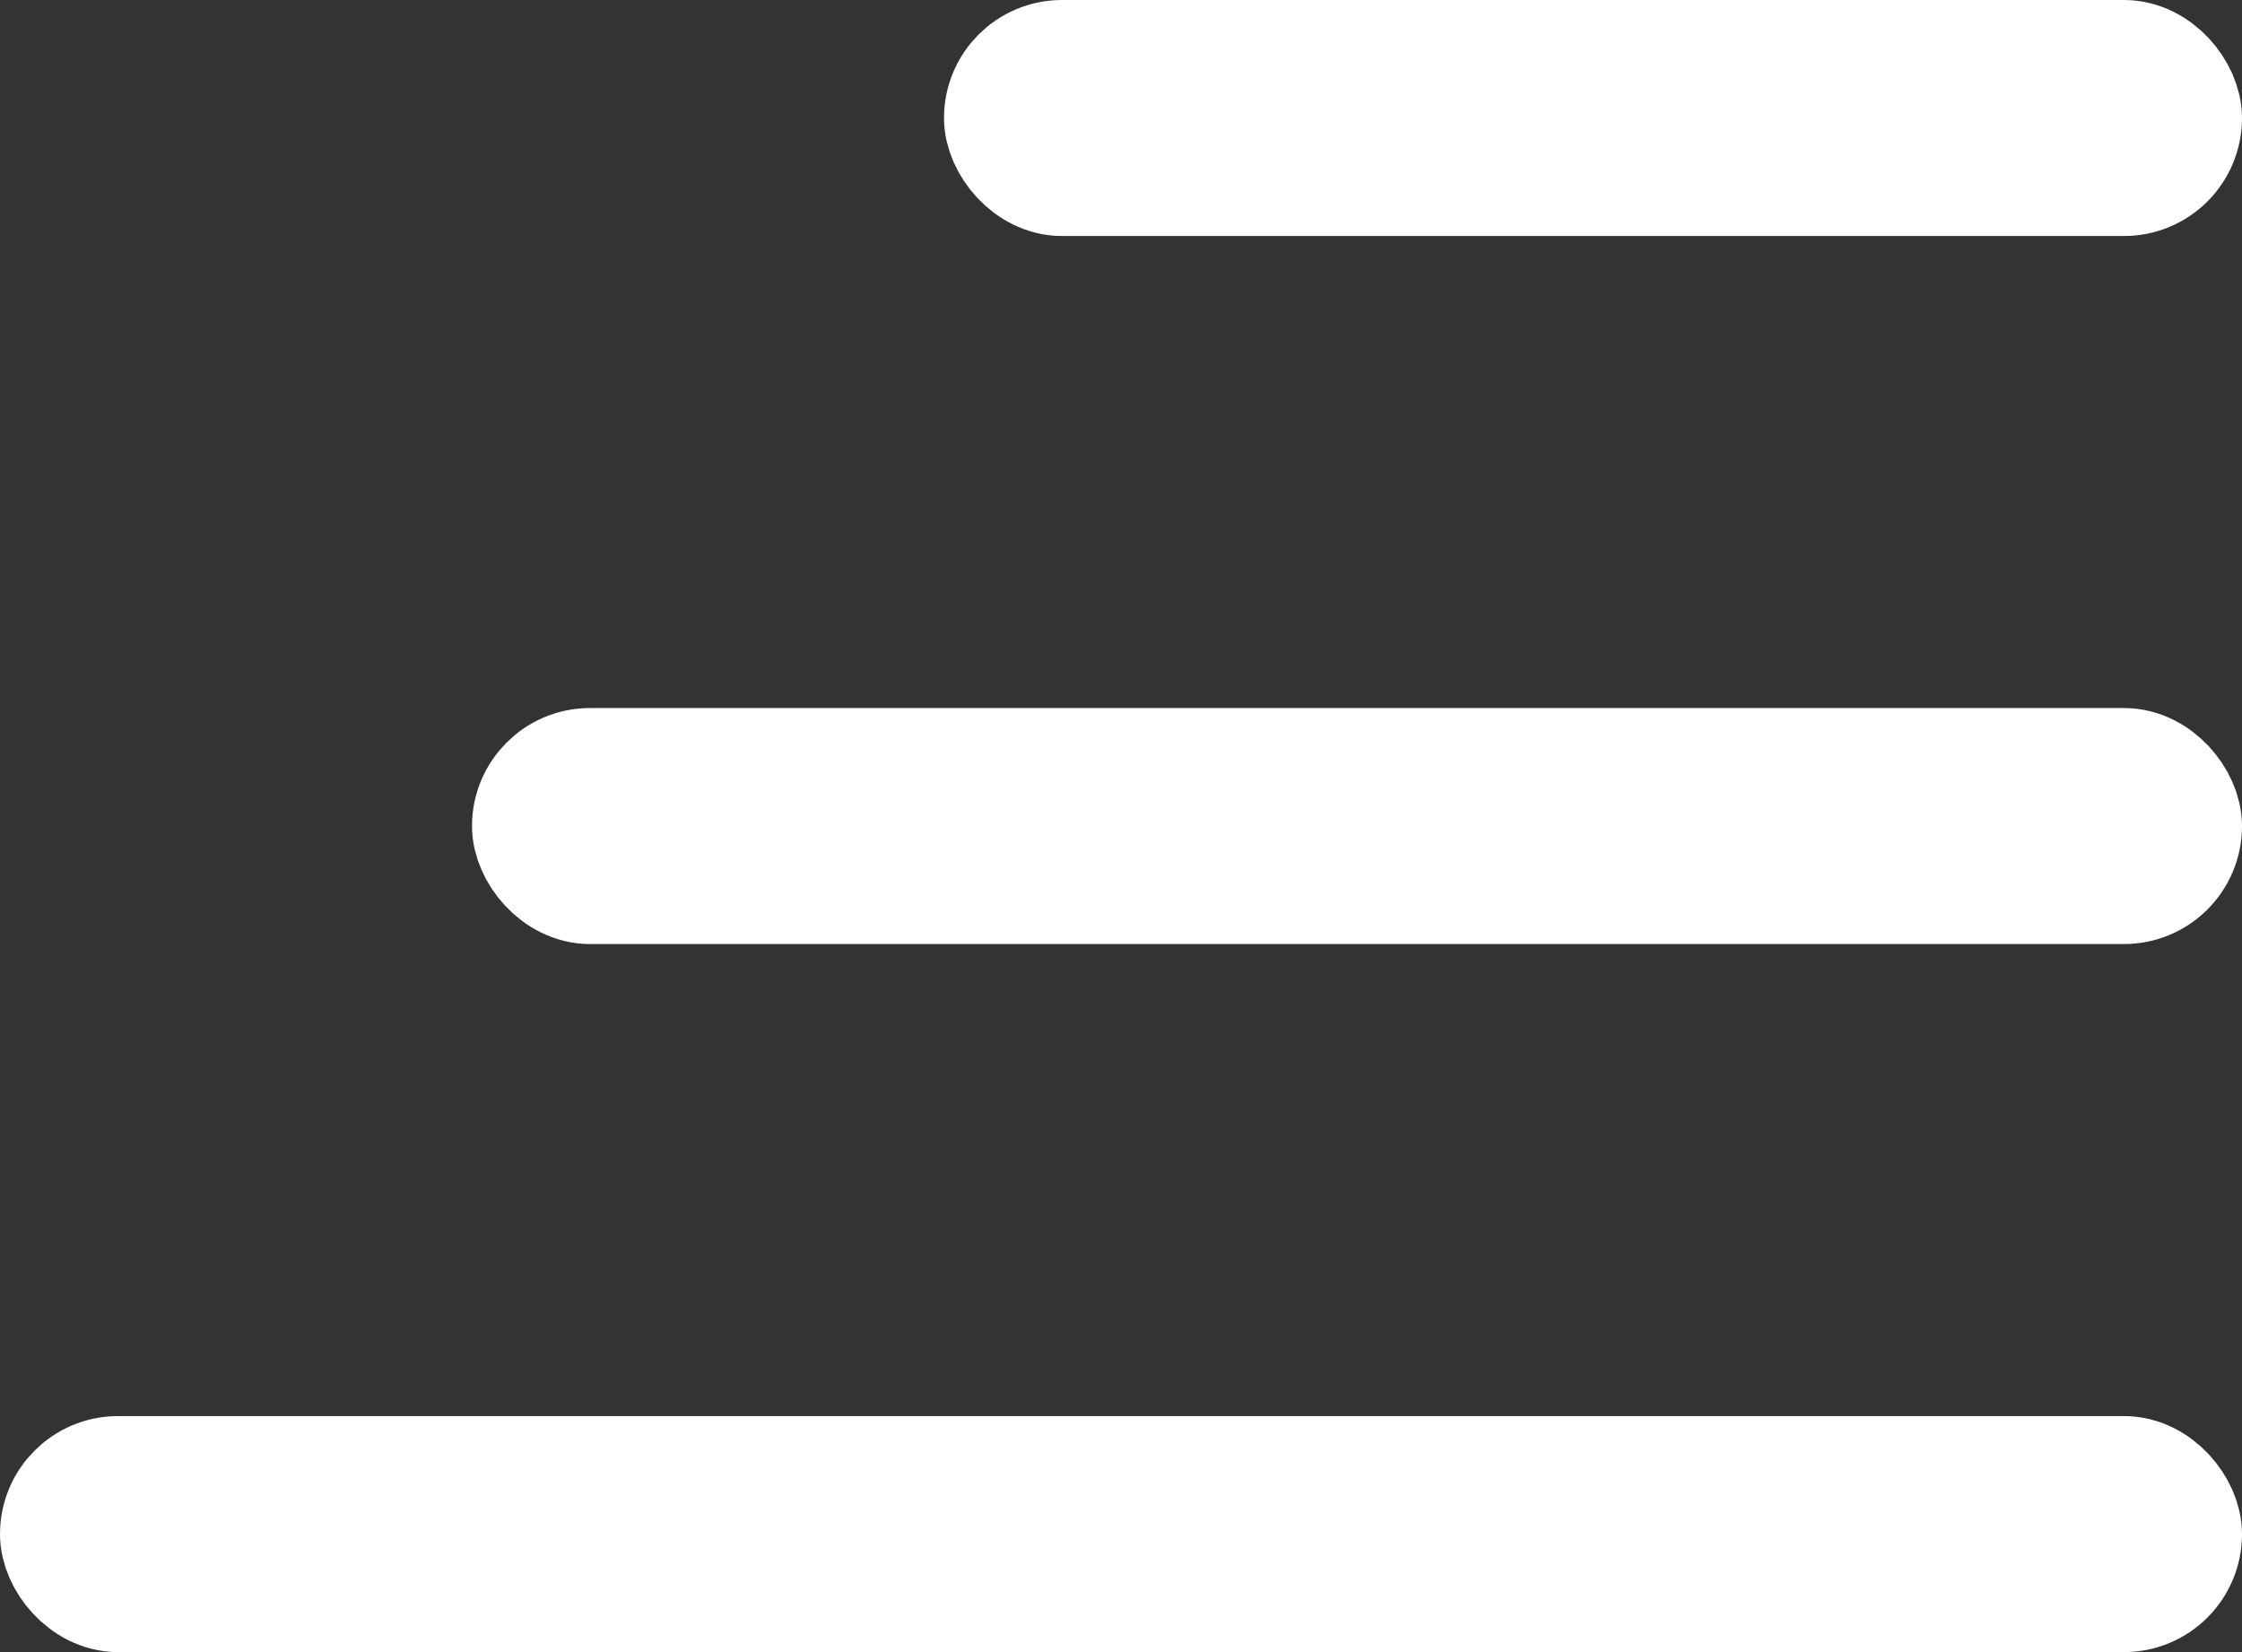
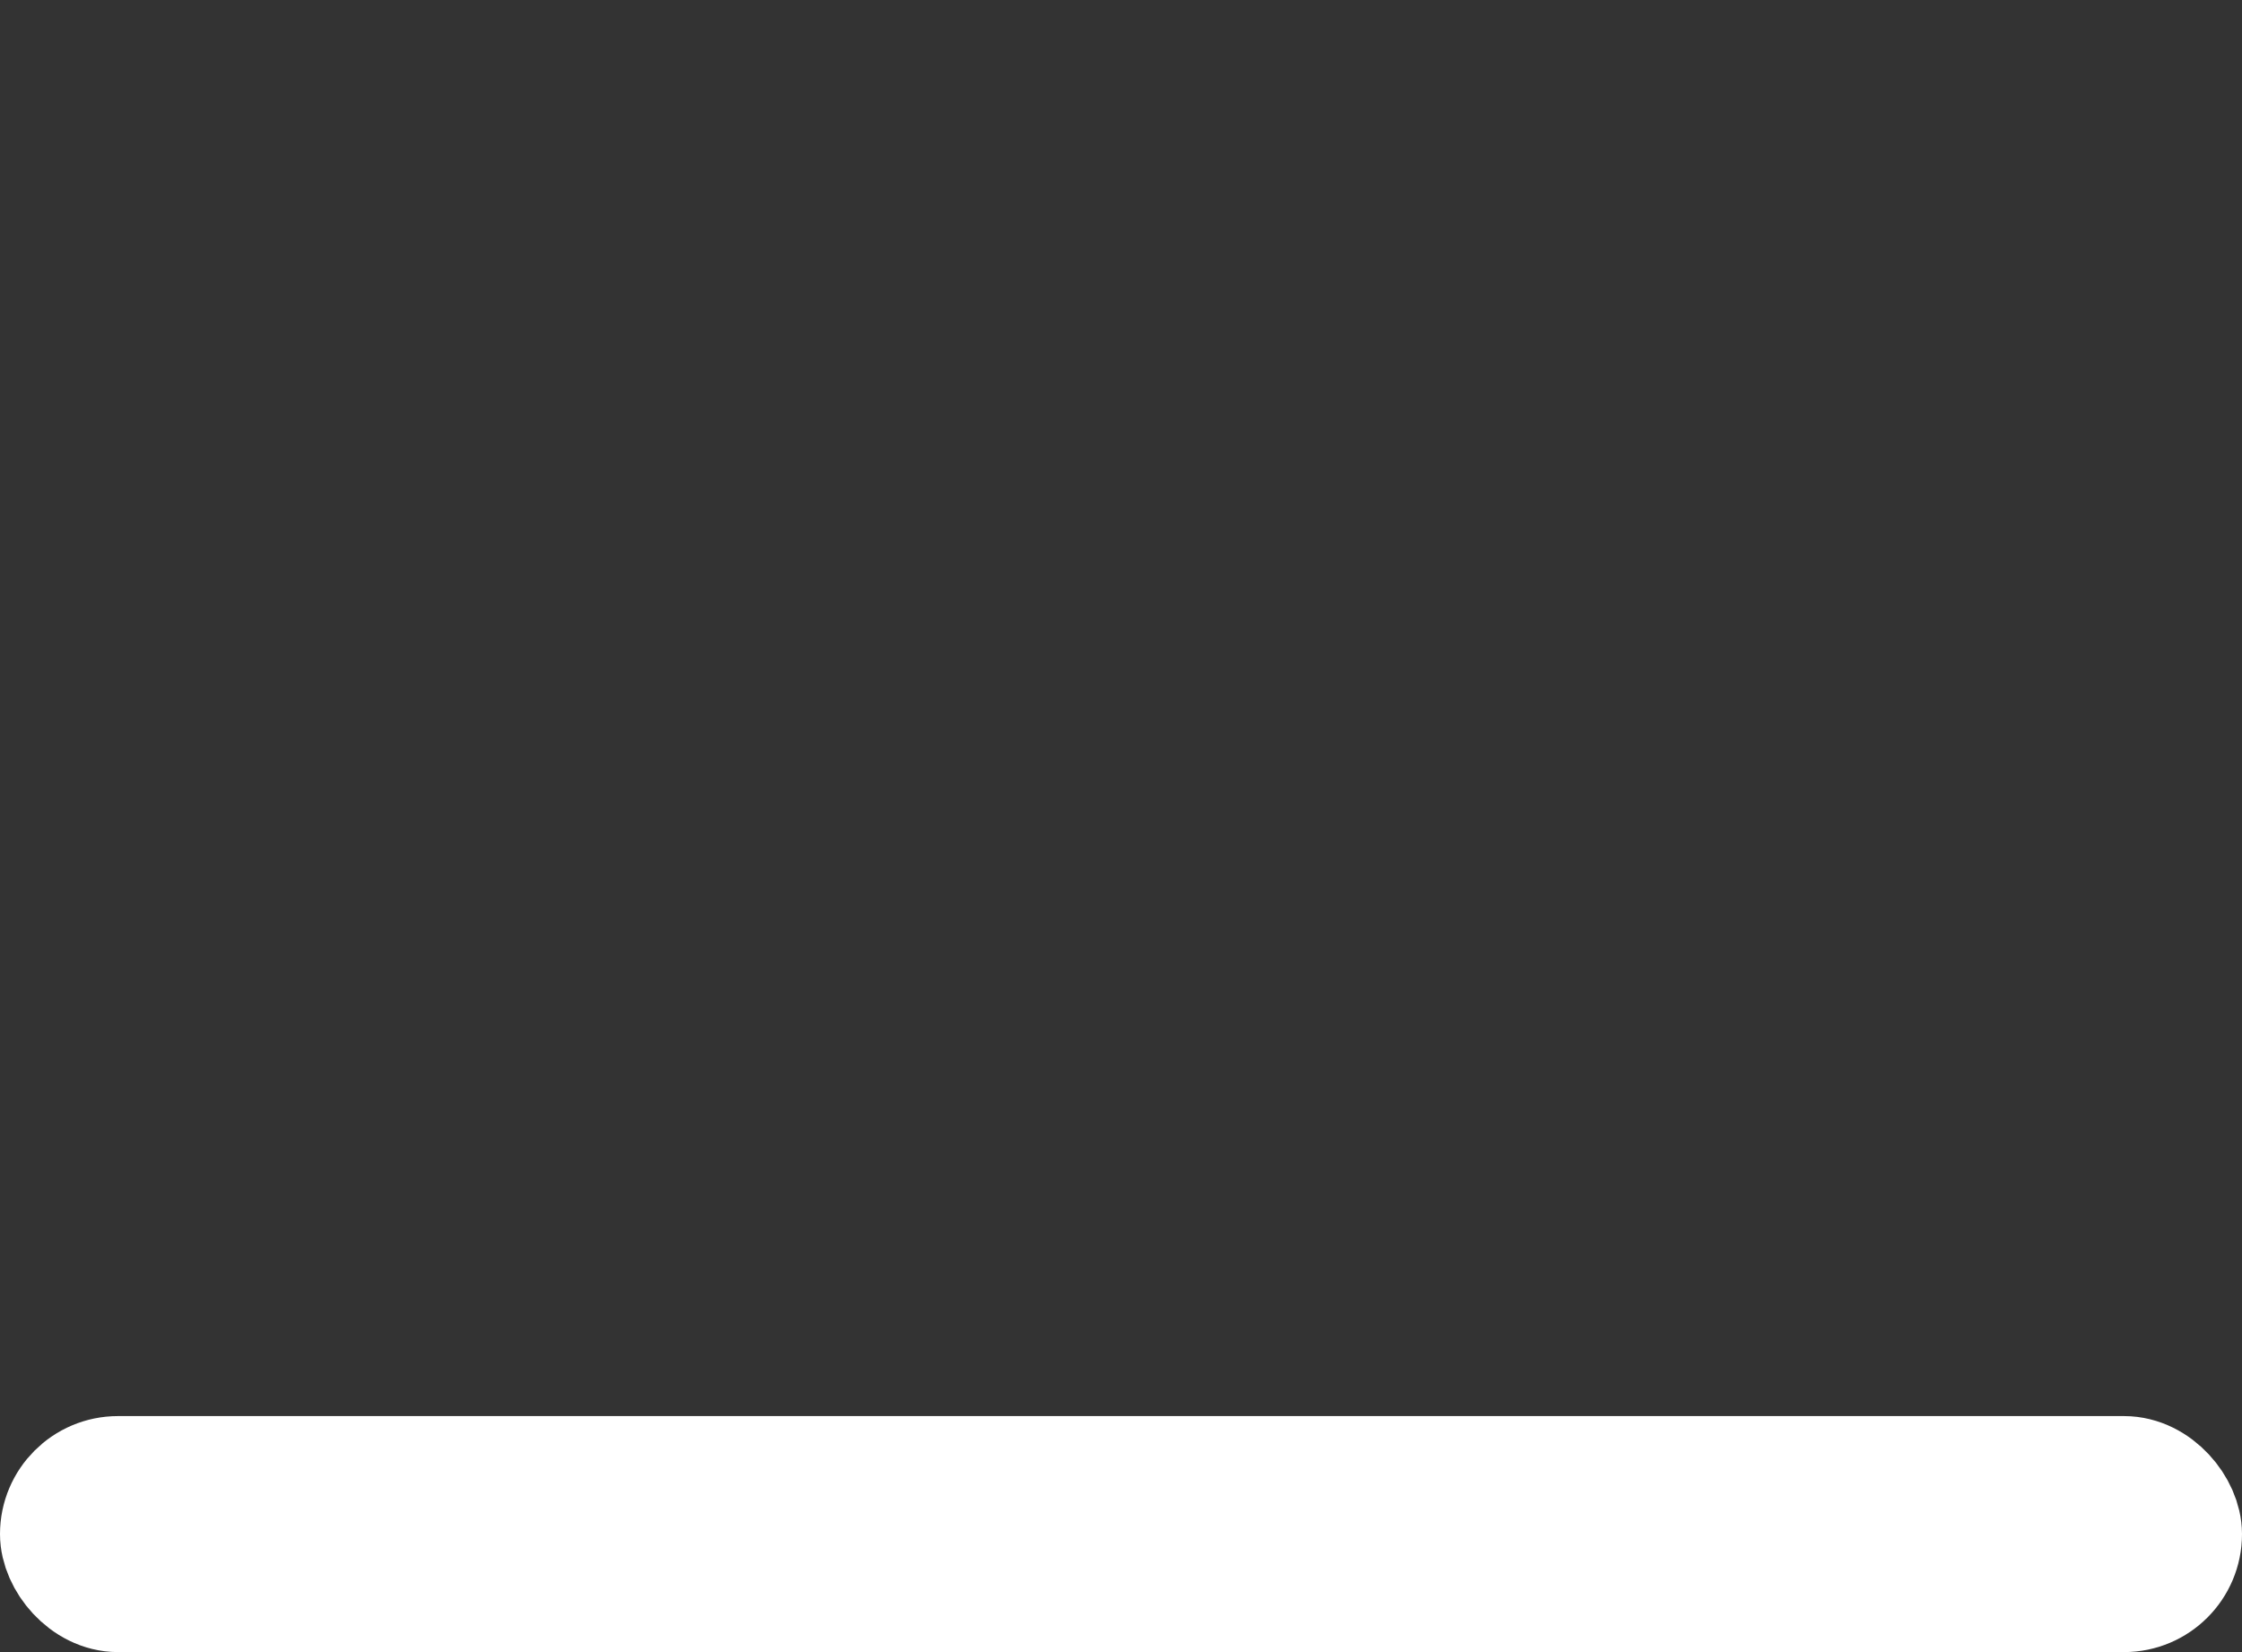
<svg xmlns="http://www.w3.org/2000/svg" width="19" height="14" viewBox="0 0 19 14">
  <rect x="0" y="0" width="19" height="14" fill="#333333" stroke="none" />
  <g id="Group_713" data-name="Group 713" transform="translate(-99 -606)">
    <g id="Rectangle_239" data-name="Rectangle 239" transform="translate(107 606)" fill="none" stroke="#fff" stroke-width="1">
-       <rect width="11" height="2" rx="1" stroke="none" />
-       <rect x="0.5" y="0.5" width="10" height="1" rx="0.5" fill="none" />
-     </g>
+       </g>
    <g id="Rectangle_240" data-name="Rectangle 240" transform="translate(103 612)" fill="none" stroke="#fff" stroke-width="1">
-       <rect width="15" height="2" rx="1" stroke="none" />
-       <rect x="0.5" y="0.5" width="14" height="1" rx="0.5" fill="none" />
-     </g>
+       </g>
    <g id="Rectangle_241" data-name="Rectangle 241" transform="translate(99 618)" fill="none" stroke="#fff" stroke-width="1">
      <rect width="19" height="2" rx="1" stroke="none" />
      <rect x="0.5" y="0.5" width="18" height="1" rx="0.5" fill="none" />
    </g>
  </g>
</svg>